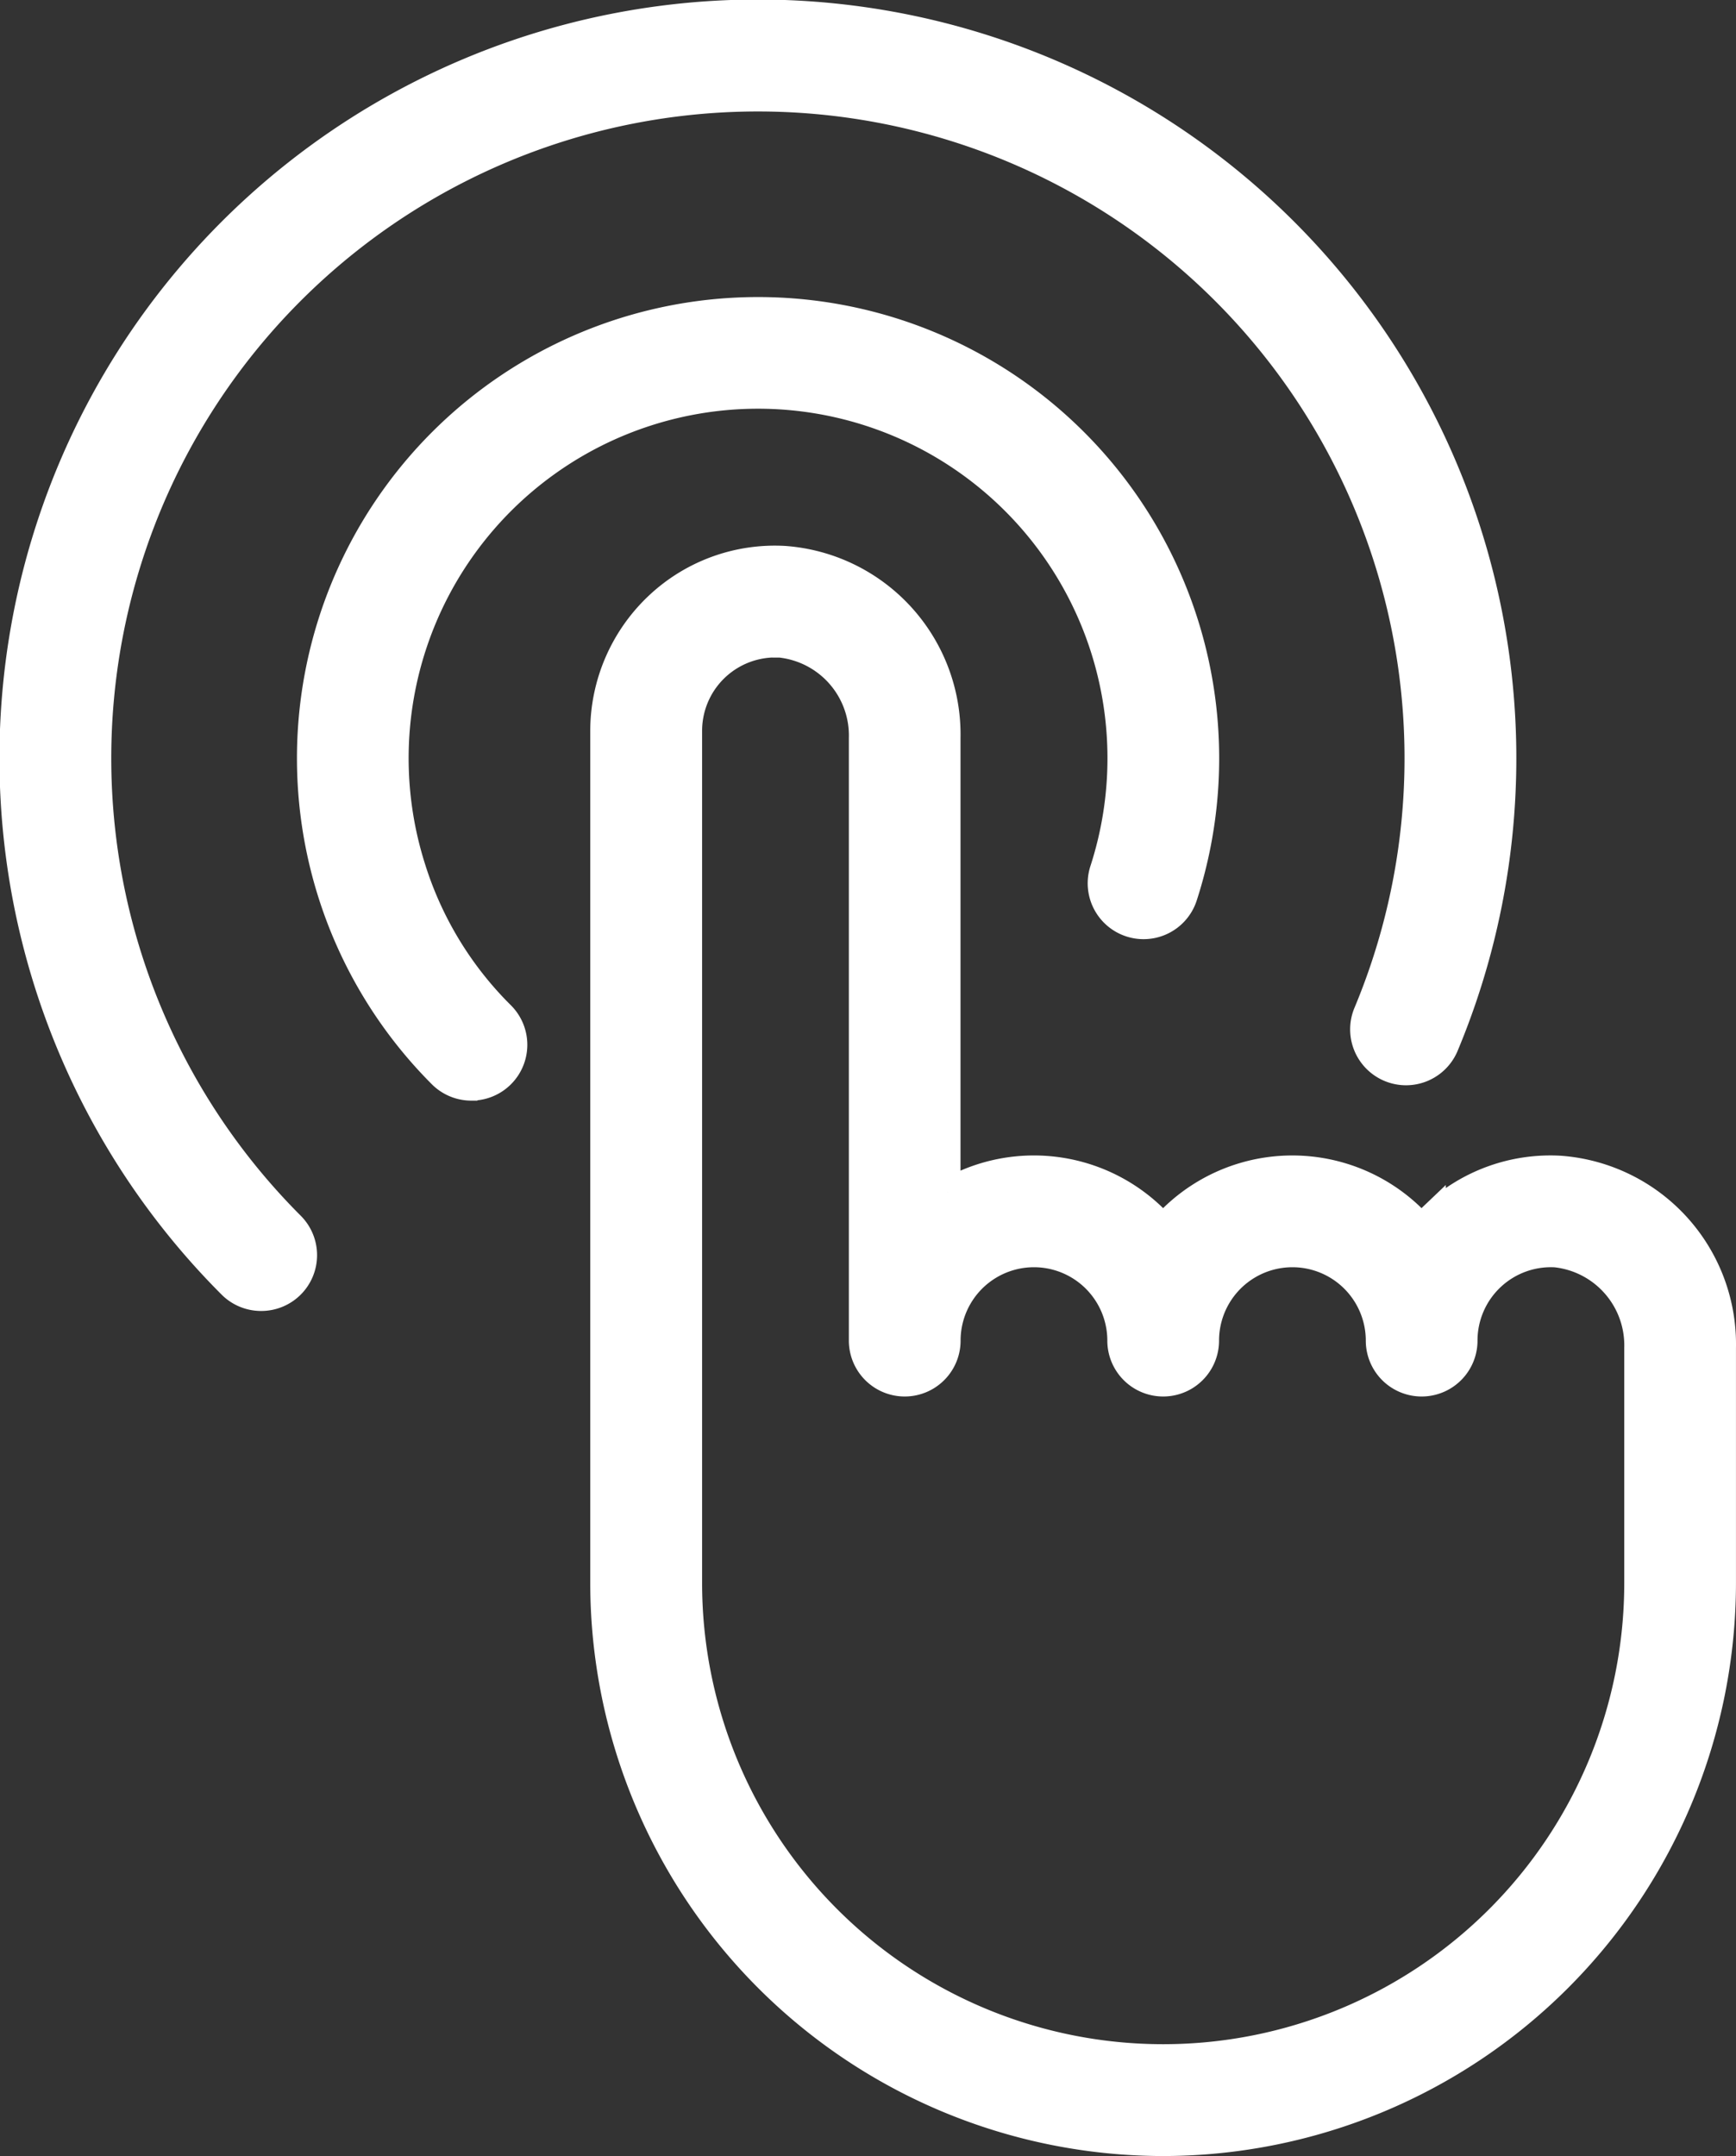
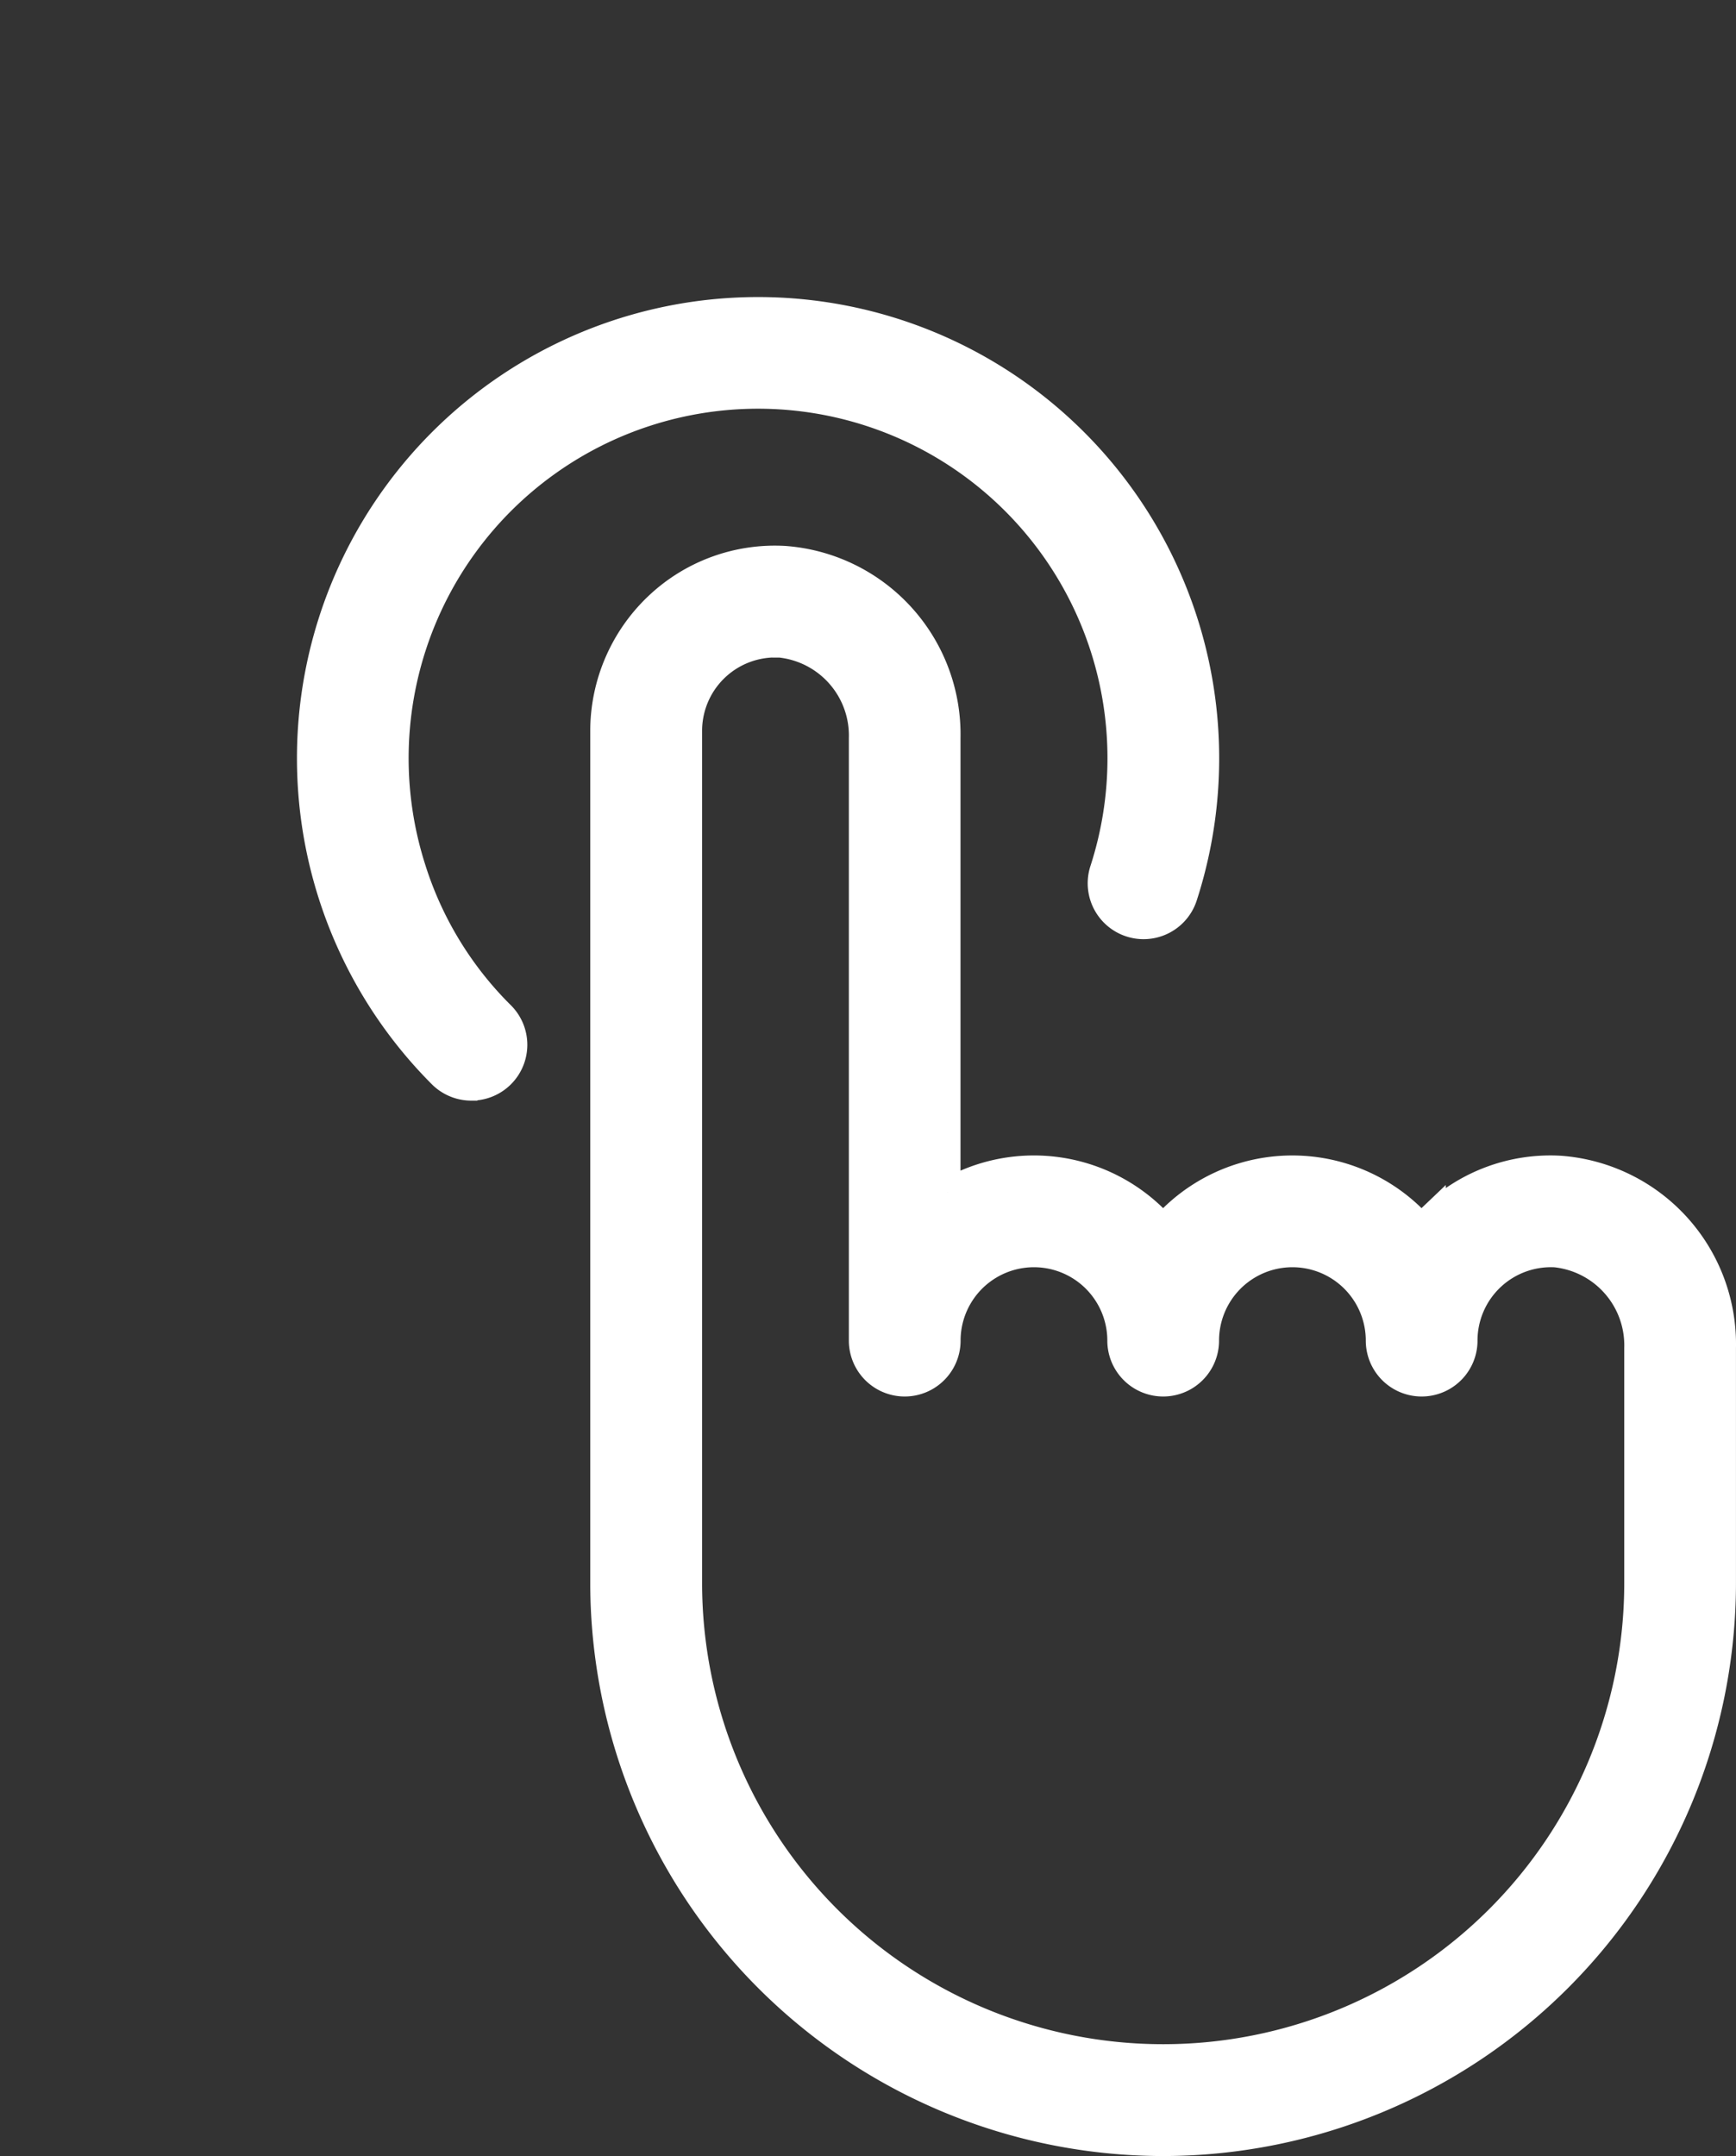
<svg xmlns="http://www.w3.org/2000/svg" width="65.353" height="81.145" viewBox="0 0 65.353 81.145">
  <rect x="0" y="0" width="65.353" height="81.145" fill="#333333" stroke="none" />
  <g id="Enablement" transform="translate(-188.937 -79.537)">
    <path id="Path_85378" data-name="Path 85378" d="M321.4,242.139a21.087,21.087,0,0,1-21.064-21.064V189a6.5,6.5,0,0,1,2.016-4.693,6.421,6.421,0,0,1,4.8-1.766,6.612,6.612,0,0,1,6.123,6.734v17.091a6.459,6.459,0,0,1,8.127,1.325,6.46,6.46,0,0,1,9.729,0c.131-.15.269-.294.414-.432a6.422,6.422,0,0,1,4.8-1.768,6.612,6.612,0,0,1,6.123,6.734v8.847A21.088,21.088,0,0,1,321.4,242.139Zm-14.6-56.4A3.262,3.262,0,0,0,303.547,189v32.072a17.857,17.857,0,0,0,35.715,0v-8.847a3.454,3.454,0,0,0-3.084-3.533,3.262,3.262,0,0,0-3.44,3.258,1.6,1.6,0,1,1-3.206,0,3.262,3.262,0,0,0-6.524,0,1.6,1.6,0,1,1-3.206,0,3.262,3.262,0,0,0-6.524,0,1.6,1.6,0,1,1-3.206,0V189.277a3.454,3.454,0,0,0-3.084-3.533q-.089,0-.178,0Z" transform="translate(-88.679 -81.958)" fill="#fff" stroke="#fff" stroke-width="1" />
-     <path id="Path_85379" data-name="Path 85379" d="M198.766,128.376a1.6,1.6,0,0,1-1.134-.47,28.052,28.052,0,1,1,45.715-9.008,1.6,1.6,0,1,1-2.958-1.24A24.843,24.843,0,1,0,199.9,125.64a1.6,1.6,0,0,1-1.134,2.736Z" transform="translate(0 0)" fill="#fff" stroke="#fff" stroke-width="1" />
    <path id="Path_85380" data-name="Path 85380" d="M251.272,165.052a1.6,1.6,0,0,1-1.133-.47,16.859,16.859,0,1,1,27.966-6.717,1.6,1.6,0,0,1-3.051-.986,13.654,13.654,0,1,0-26.007-.1,13.4,13.4,0,0,0,3.359,5.535,1.6,1.6,0,0,1-1.133,2.737Z" transform="translate(-44.592 -44.592)" fill="#fff" stroke="#fff" stroke-width="1" />
  </g>
</svg>